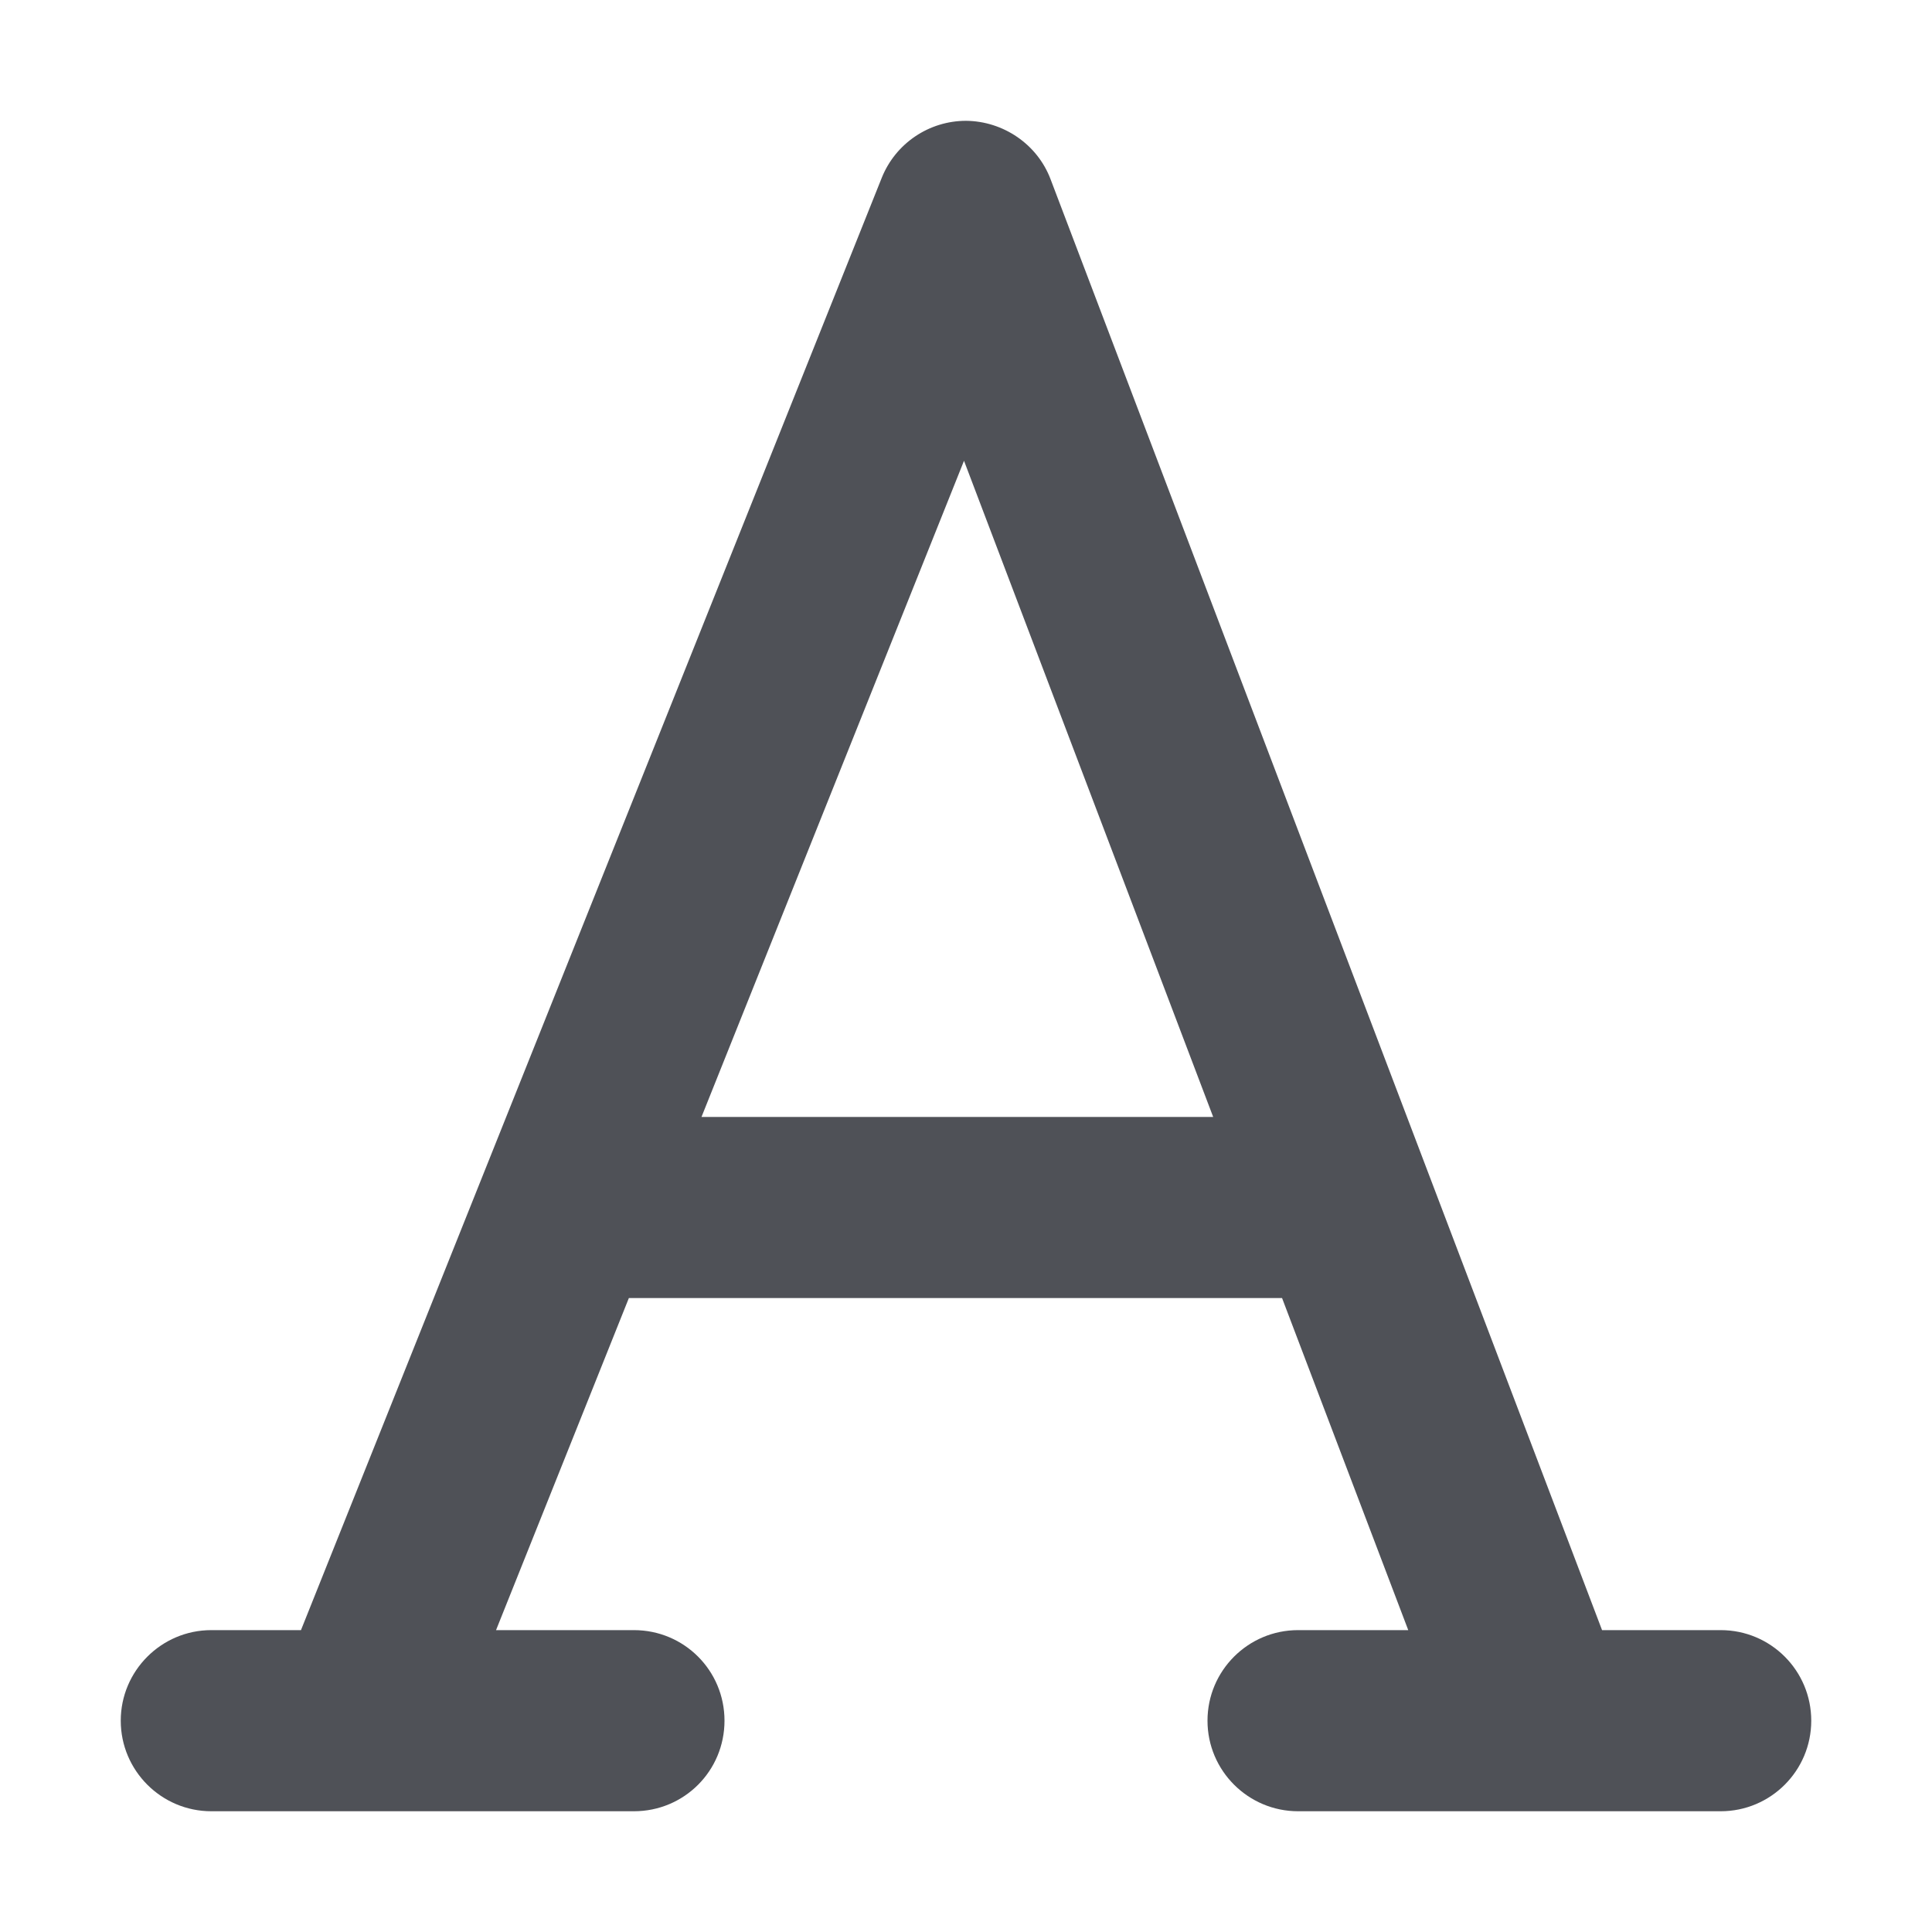
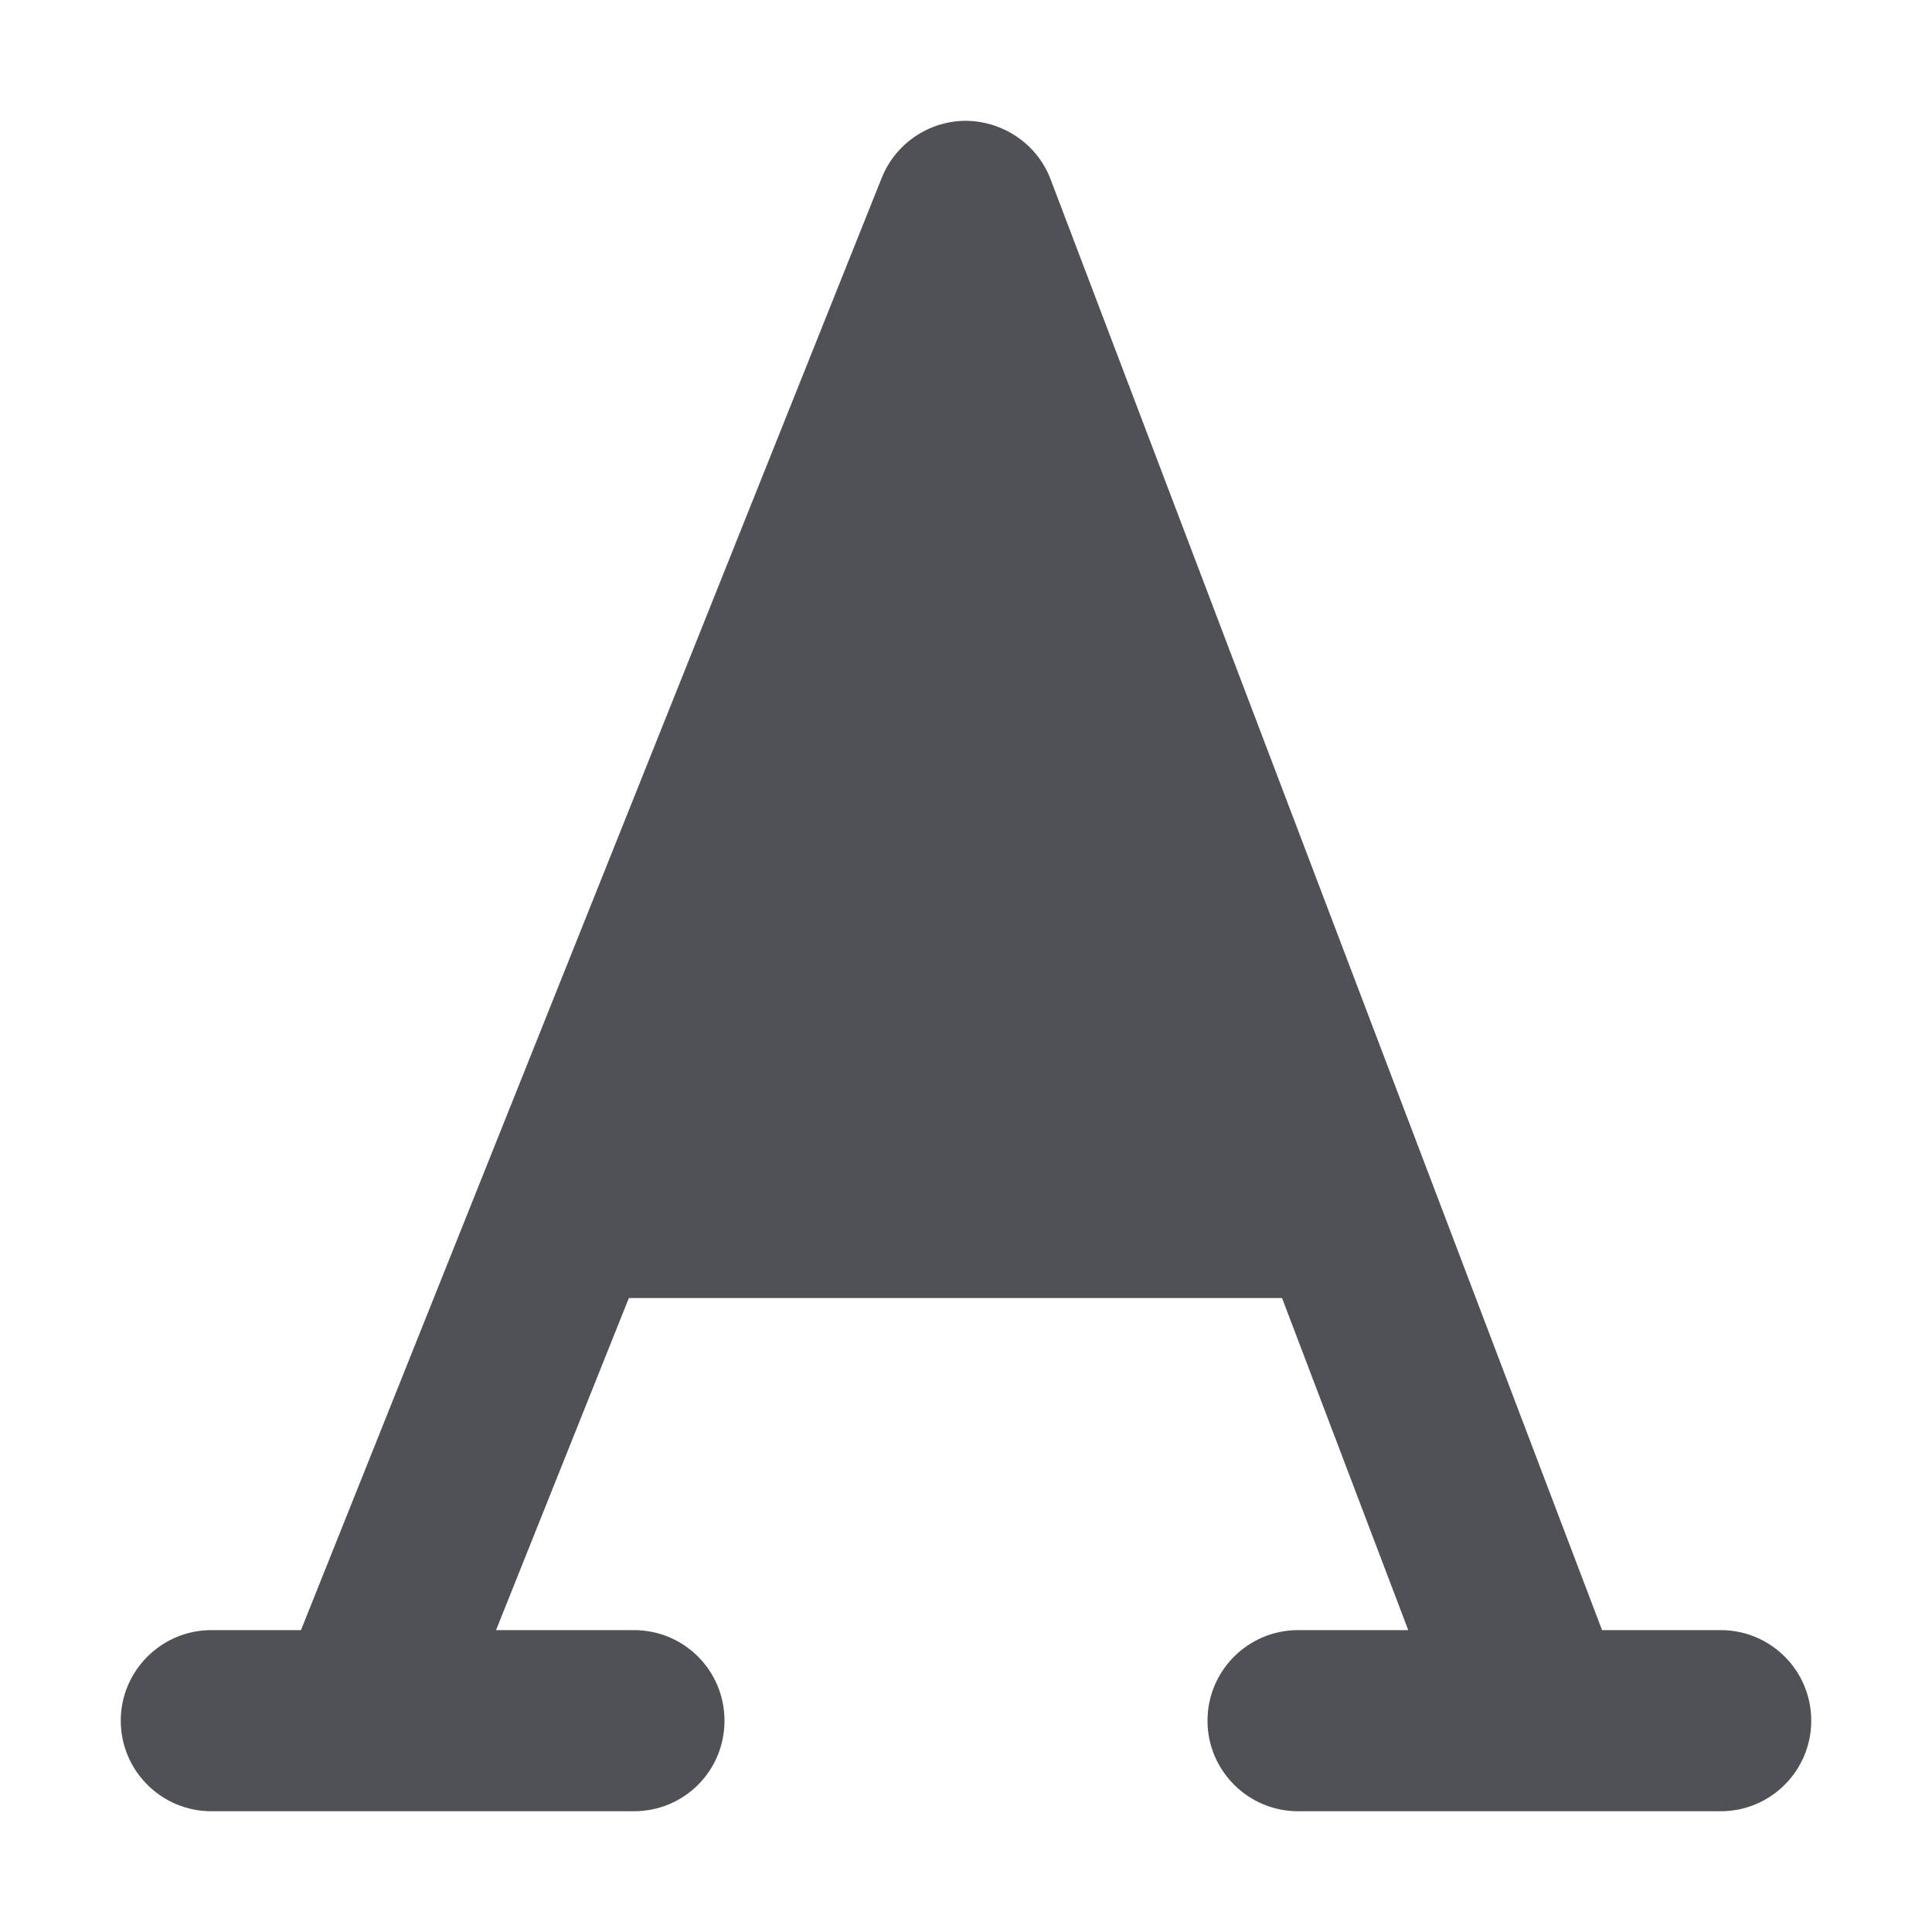
<svg xmlns="http://www.w3.org/2000/svg" width="32" height="32" viewBox="0 0 32 32" fill="none">
-   <path d="M28.5 27H26.535L17.4 2.967C17.181 2.389 16.618 2.007 16.001 2.001C15.995 2.001 16.005 2.001 16.001 2.001C15.388 2.001 14.834 2.374 14.605 2.944L4.985 27H3.5C2.672 27 2 27.675 2 28.5C2 29.326 2.672 30 3.5 30H10.5C11.331 30 12 29.332 12 28.5C12 27.669 11.331 27 10.5 27H8.216L10.416 21.5H21.235L23.325 27H21.5C20.672 27 20 27.672 20 28.5C20 29.329 20.675 30 21.5 30H28.5C29.328 30 30 29.329 30 28.5C30 27.672 29.331 27 28.5 27ZM11.619 18.5L15.967 7.632L20.094 18.5H11.619Z" fill="#4F5157" />
+   <path d="M28.5 27H26.535L17.4 2.967C17.181 2.389 16.618 2.007 16.001 2.001C15.995 2.001 16.005 2.001 16.001 2.001C15.388 2.001 14.834 2.374 14.605 2.944L4.985 27H3.5C2.672 27 2 27.675 2 28.5C2 29.326 2.672 30 3.5 30H10.5C11.331 30 12 29.332 12 28.5C12 27.669 11.331 27 10.5 27H8.216L10.416 21.5H21.235L23.325 27H21.5C20.672 27 20 27.672 20 28.5C20 29.329 20.675 30 21.5 30H28.5C29.328 30 30 29.329 30 28.5C30 27.672 29.331 27 28.5 27ZM11.619 18.5L20.094 18.5H11.619Z" fill="#4F5157" />
</svg>